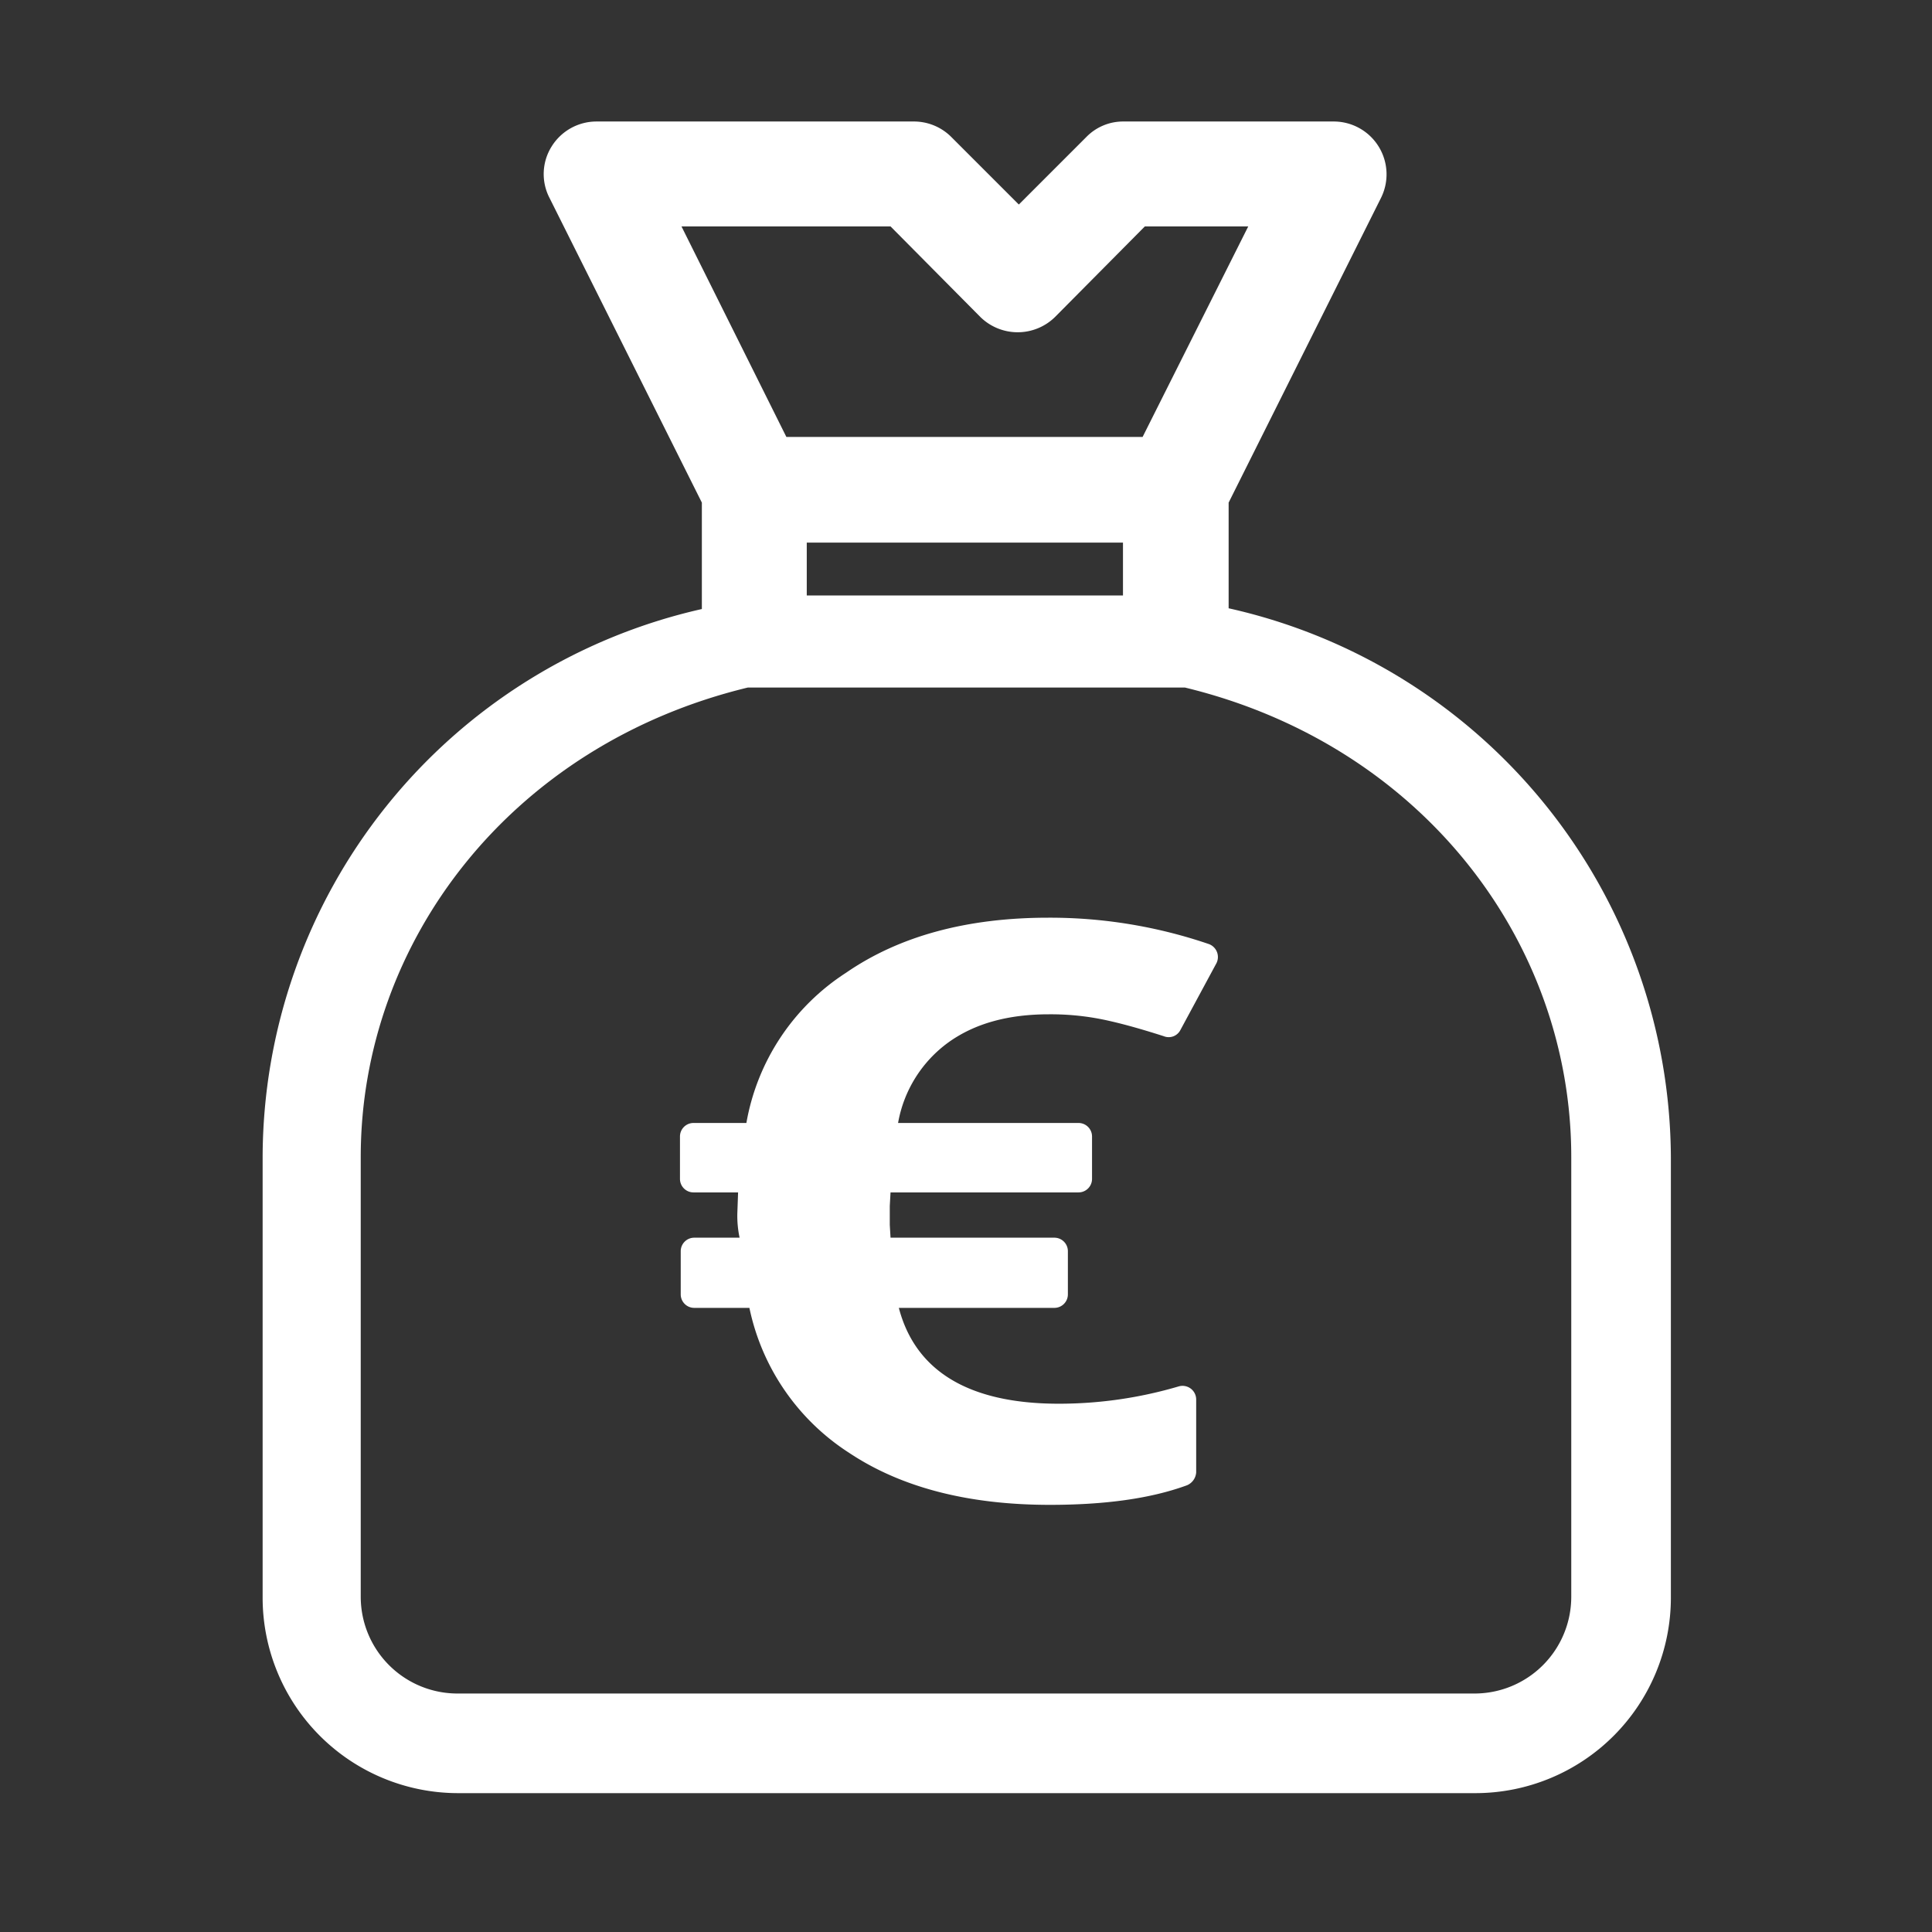
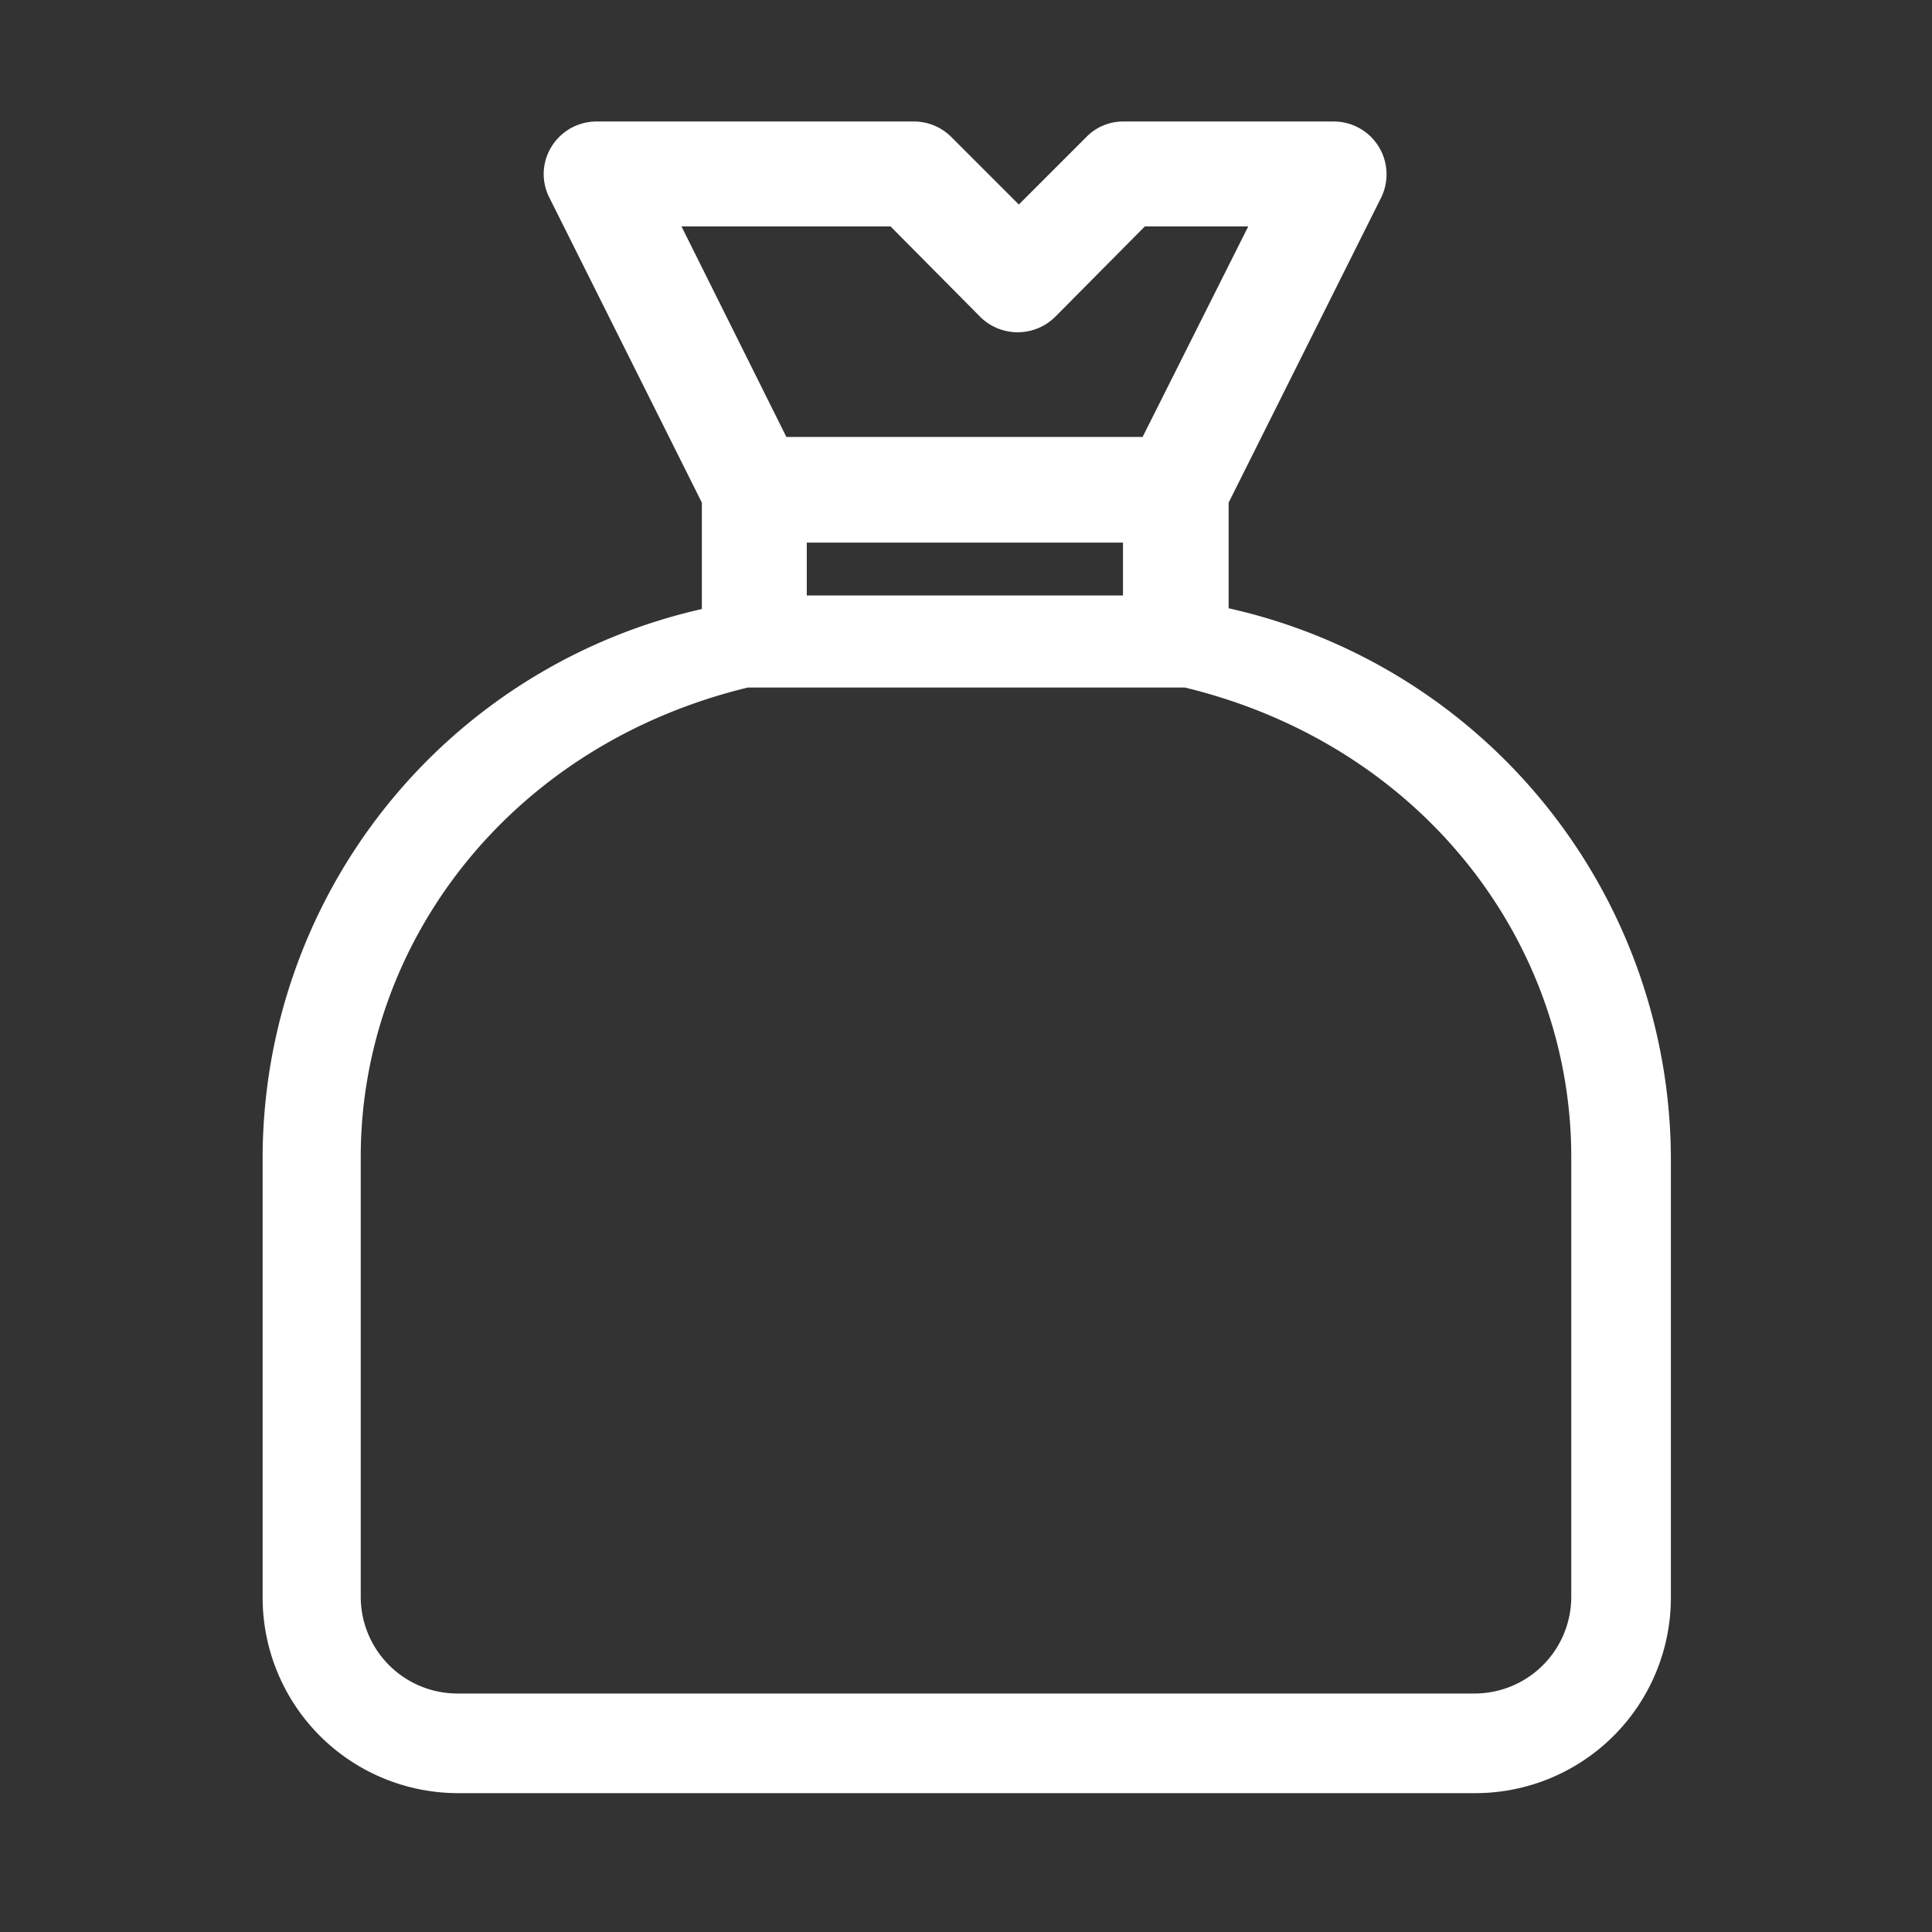
<svg xmlns="http://www.w3.org/2000/svg" id="regelement" viewBox="0 0 256 256">
  <rect x="0" y="0" width="256" height="256" fill="#333333" stroke="none" />
  <path fill="#ffffff" d="M162.8,80.6v-14L183,26.2a7,7,0,0,0-6.2-10.1H148.9a6.8,6.8,0,0,0-4.9,2l-9,9-9-9a7,7,0,0,0-4.9-2H79a7,7,0,0,0-5.9,3.3,6.88,6.88,0,0,0-.3,6.8L93,66.6V80.7a74.62,74.62,0,0,0-58.2,72.7v58.3a25.91,25.91,0,0,0,25.9,25.9H195.5a25.91,25.91,0,0,0,25.9-25.9V153.4A74.91,74.91,0,0,0,162.8,80.6Zm-55.9-1.7v-7h41.9v7ZM90.3,30H118l11.9,12a7.06,7.06,0,0,0,9.9,0l11.9-12h13.7l-14,27.9H104.2ZM208.2,211.6a12.82,12.82,0,0,1-12.8,12.8H60.6a12.82,12.82,0,0,1-12.8-12.8V153.3c0-28.5,19.9-54.6,51.3-62.2H157c31.4,7.6,51.2,33.7,51.2,62.2Z" />
-   <path fill="#ffffff" d="M139,134.4c-5.4,0-9.8,1.2-13.3,3.7a16.77,16.77,0,0,0-6.7,10.7h23.9a1.79,1.79,0,0,1,1.8,1.8v5.6a1.79,1.79,0,0,1-1.8,1.8H118l-.1,1.8v2.5l.1,1.7h21.7a1.79,1.79,0,0,1,1.8,1.8v5.7a1.79,1.79,0,0,1-1.8,1.8H119.1c2.2,8.4,9.3,12.7,21.2,12.7a56.09,56.09,0,0,0,15.9-2.3,1.81,1.81,0,0,1,2.3,1.7v9.7a2,2,0,0,1-1.2,1.7c-4.9,1.8-11,2.6-18.2,2.6-10.8,0-19.7-2.3-26.6-6.9a30.16,30.16,0,0,1-13.2-19.2H92a1.79,1.79,0,0,1-1.8-1.8v-5.7A1.79,1.79,0,0,1,92,164h6a13.88,13.88,0,0,1-.3-3.2l.1-2.8H91.9a1.79,1.79,0,0,1-1.8-1.8v-5.6a1.79,1.79,0,0,1,1.8-1.8h7a29.8,29.8,0,0,1,13.2-19.9c7.1-4.9,16.1-7.3,26.8-7.3a65.17,65.17,0,0,1,21.3,3.5,1.83,1.83,0,0,1,1,2.5l-4.8,8.9a1.74,1.74,0,0,1-2.2.8c-2.5-.8-4.9-1.5-7.1-2A34.65,34.65,0,0,0,139,134.4Z" />
</svg>